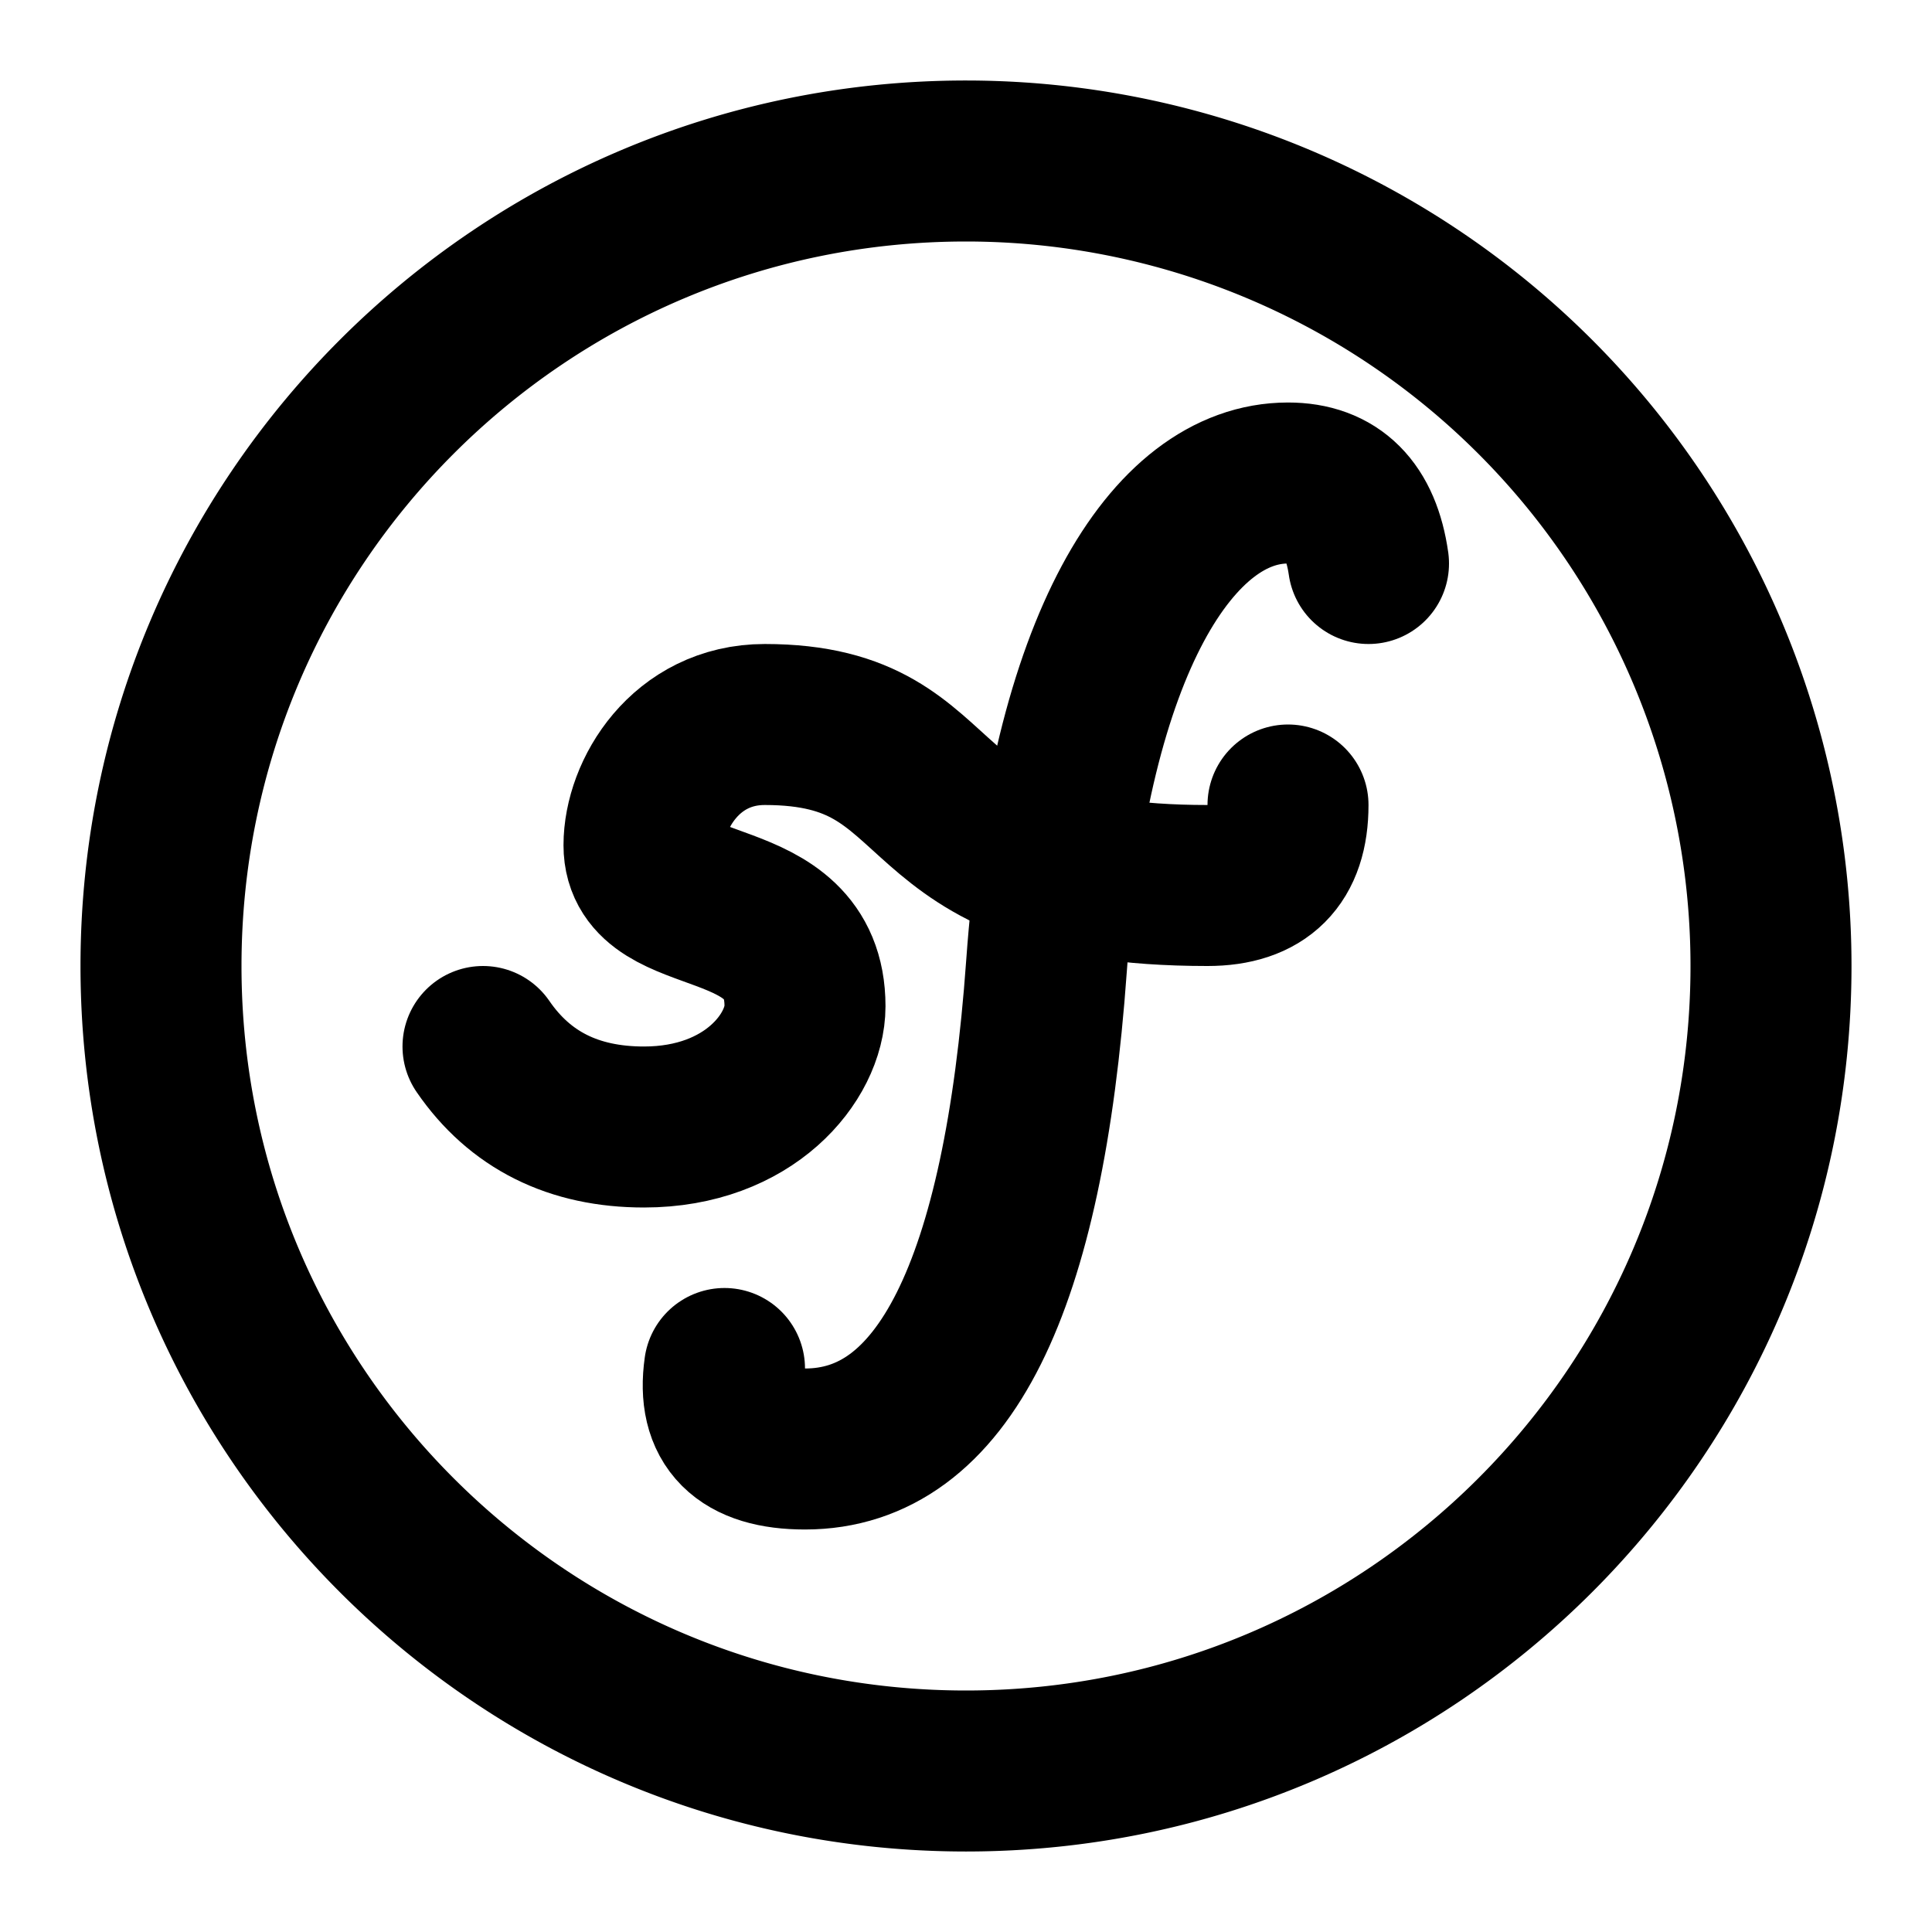
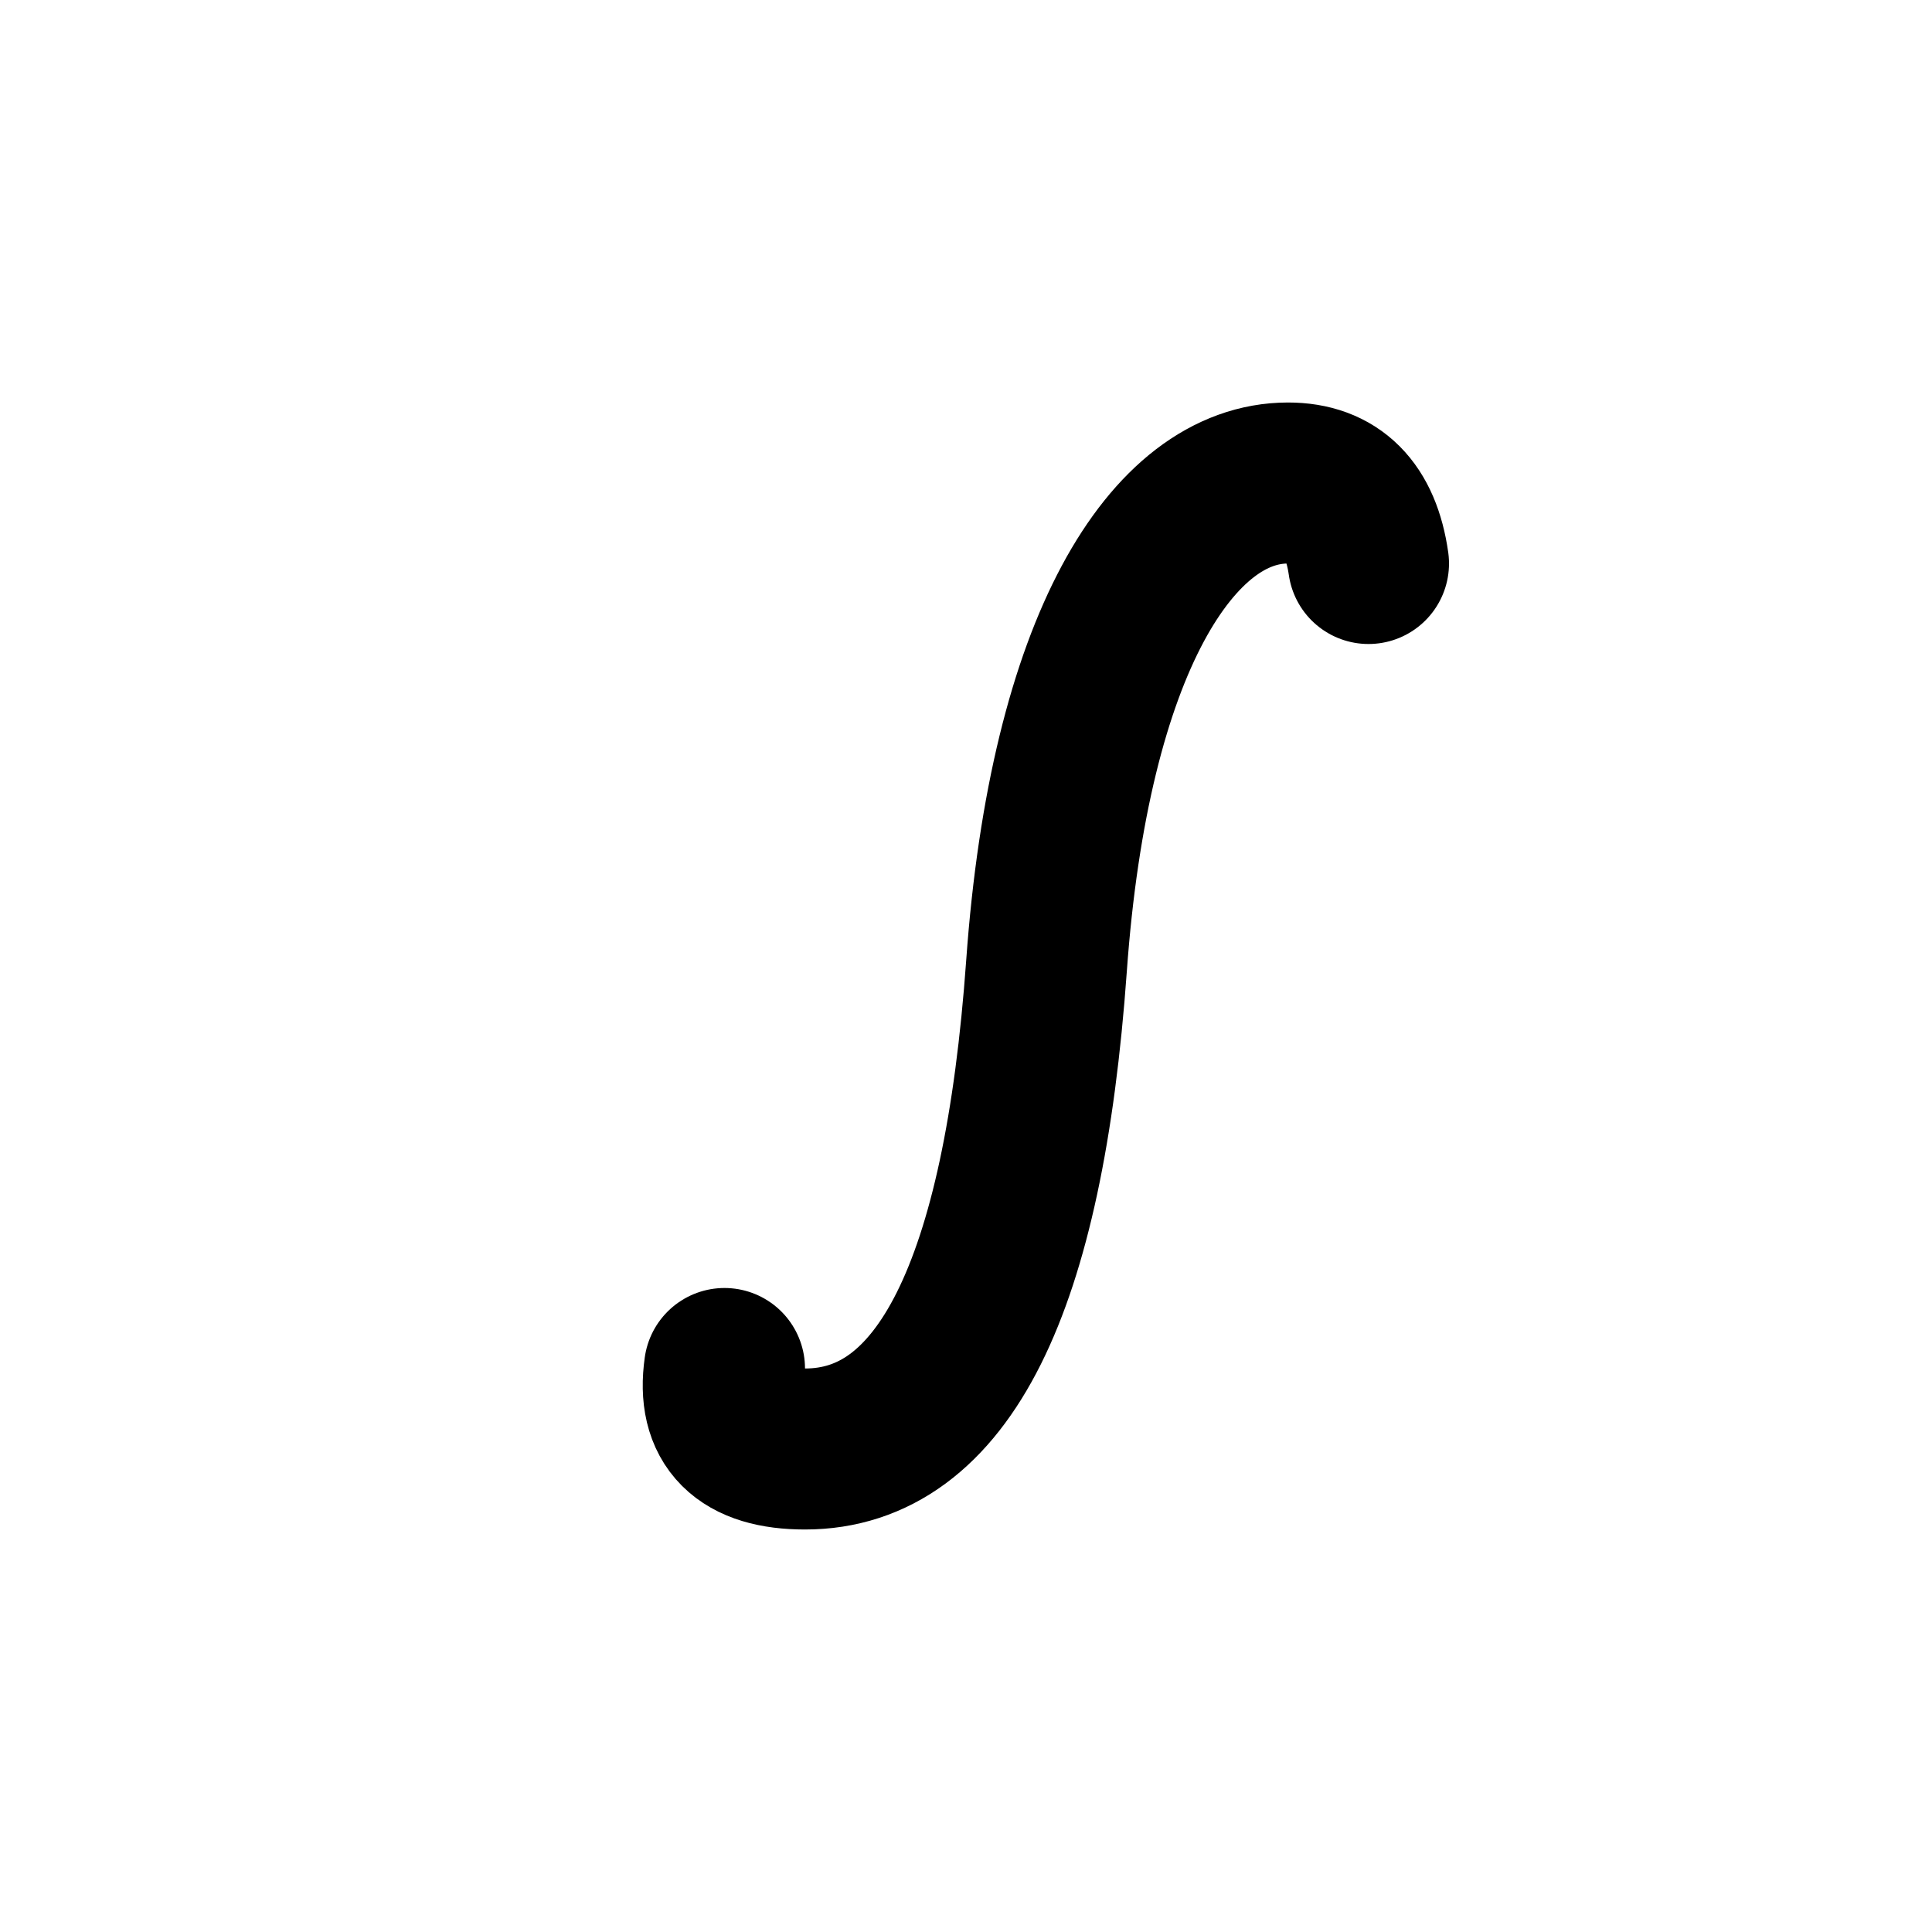
<svg xmlns="http://www.w3.org/2000/svg" width="24" height="24" viewBox="0 0 24 24" stroke-width="2" stroke="currentColor" fill="none" stroke-linecap="round" stroke-linejoin="round">
-   <path stroke="none" d="M0 0h24v24H0z" fill="none" />
-   <path d="M6 13c.458 .667 1.125 1 2 1c1.313 0 2 -.875 2 -1.5c0 -1.5 -2 -1 -2 -2c0 -.625 .516 -1.5 1.5 -1.5c2.5 0 1.563 2 5.5 2c.667 0 1 -.333 1 -1" />
  <path d="M9 17c-.095 .667 .238 1 1 1c1.714 0 2.714 -2 3 -6c.286 -4 1.571 -6 3 -6c.571 0 .905 .333 1 1" />
-   <path d="M22 12c0 5.523 -4.477 10 -10 10s-10 -4.477 -10 -10s4.477 -10 10 -10a10 10 0 0 1 10 10z" />
</svg>